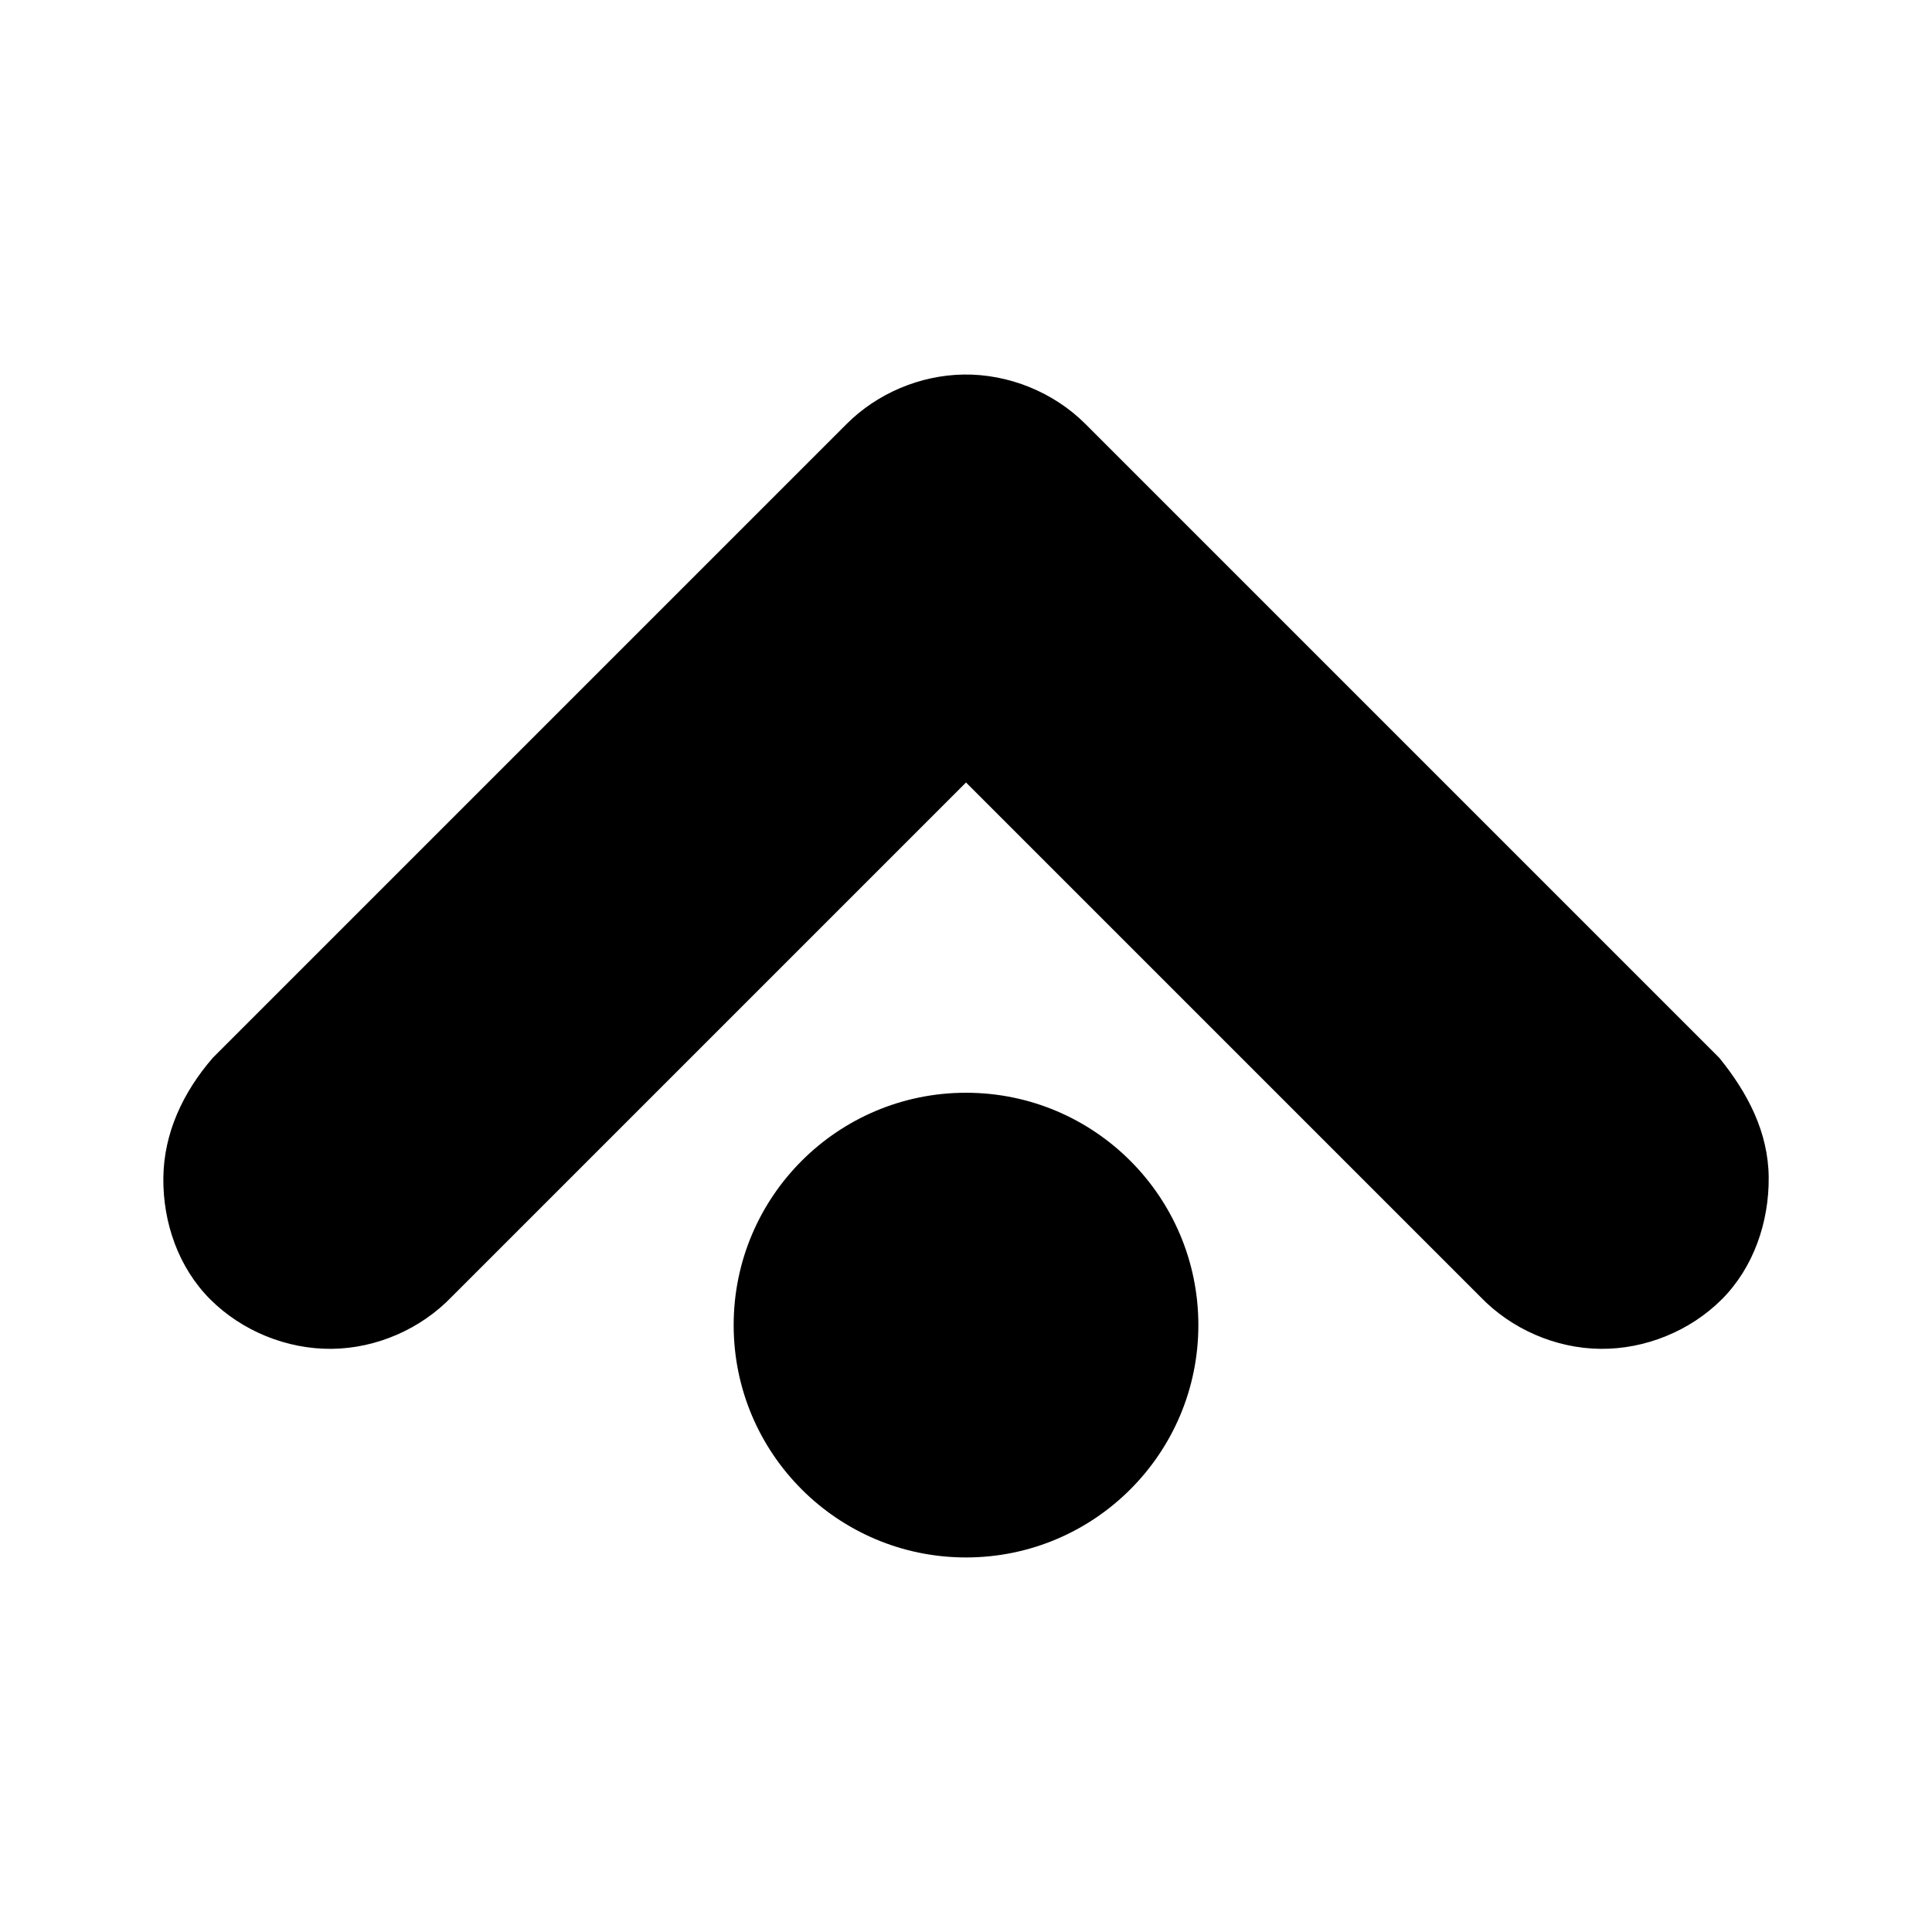
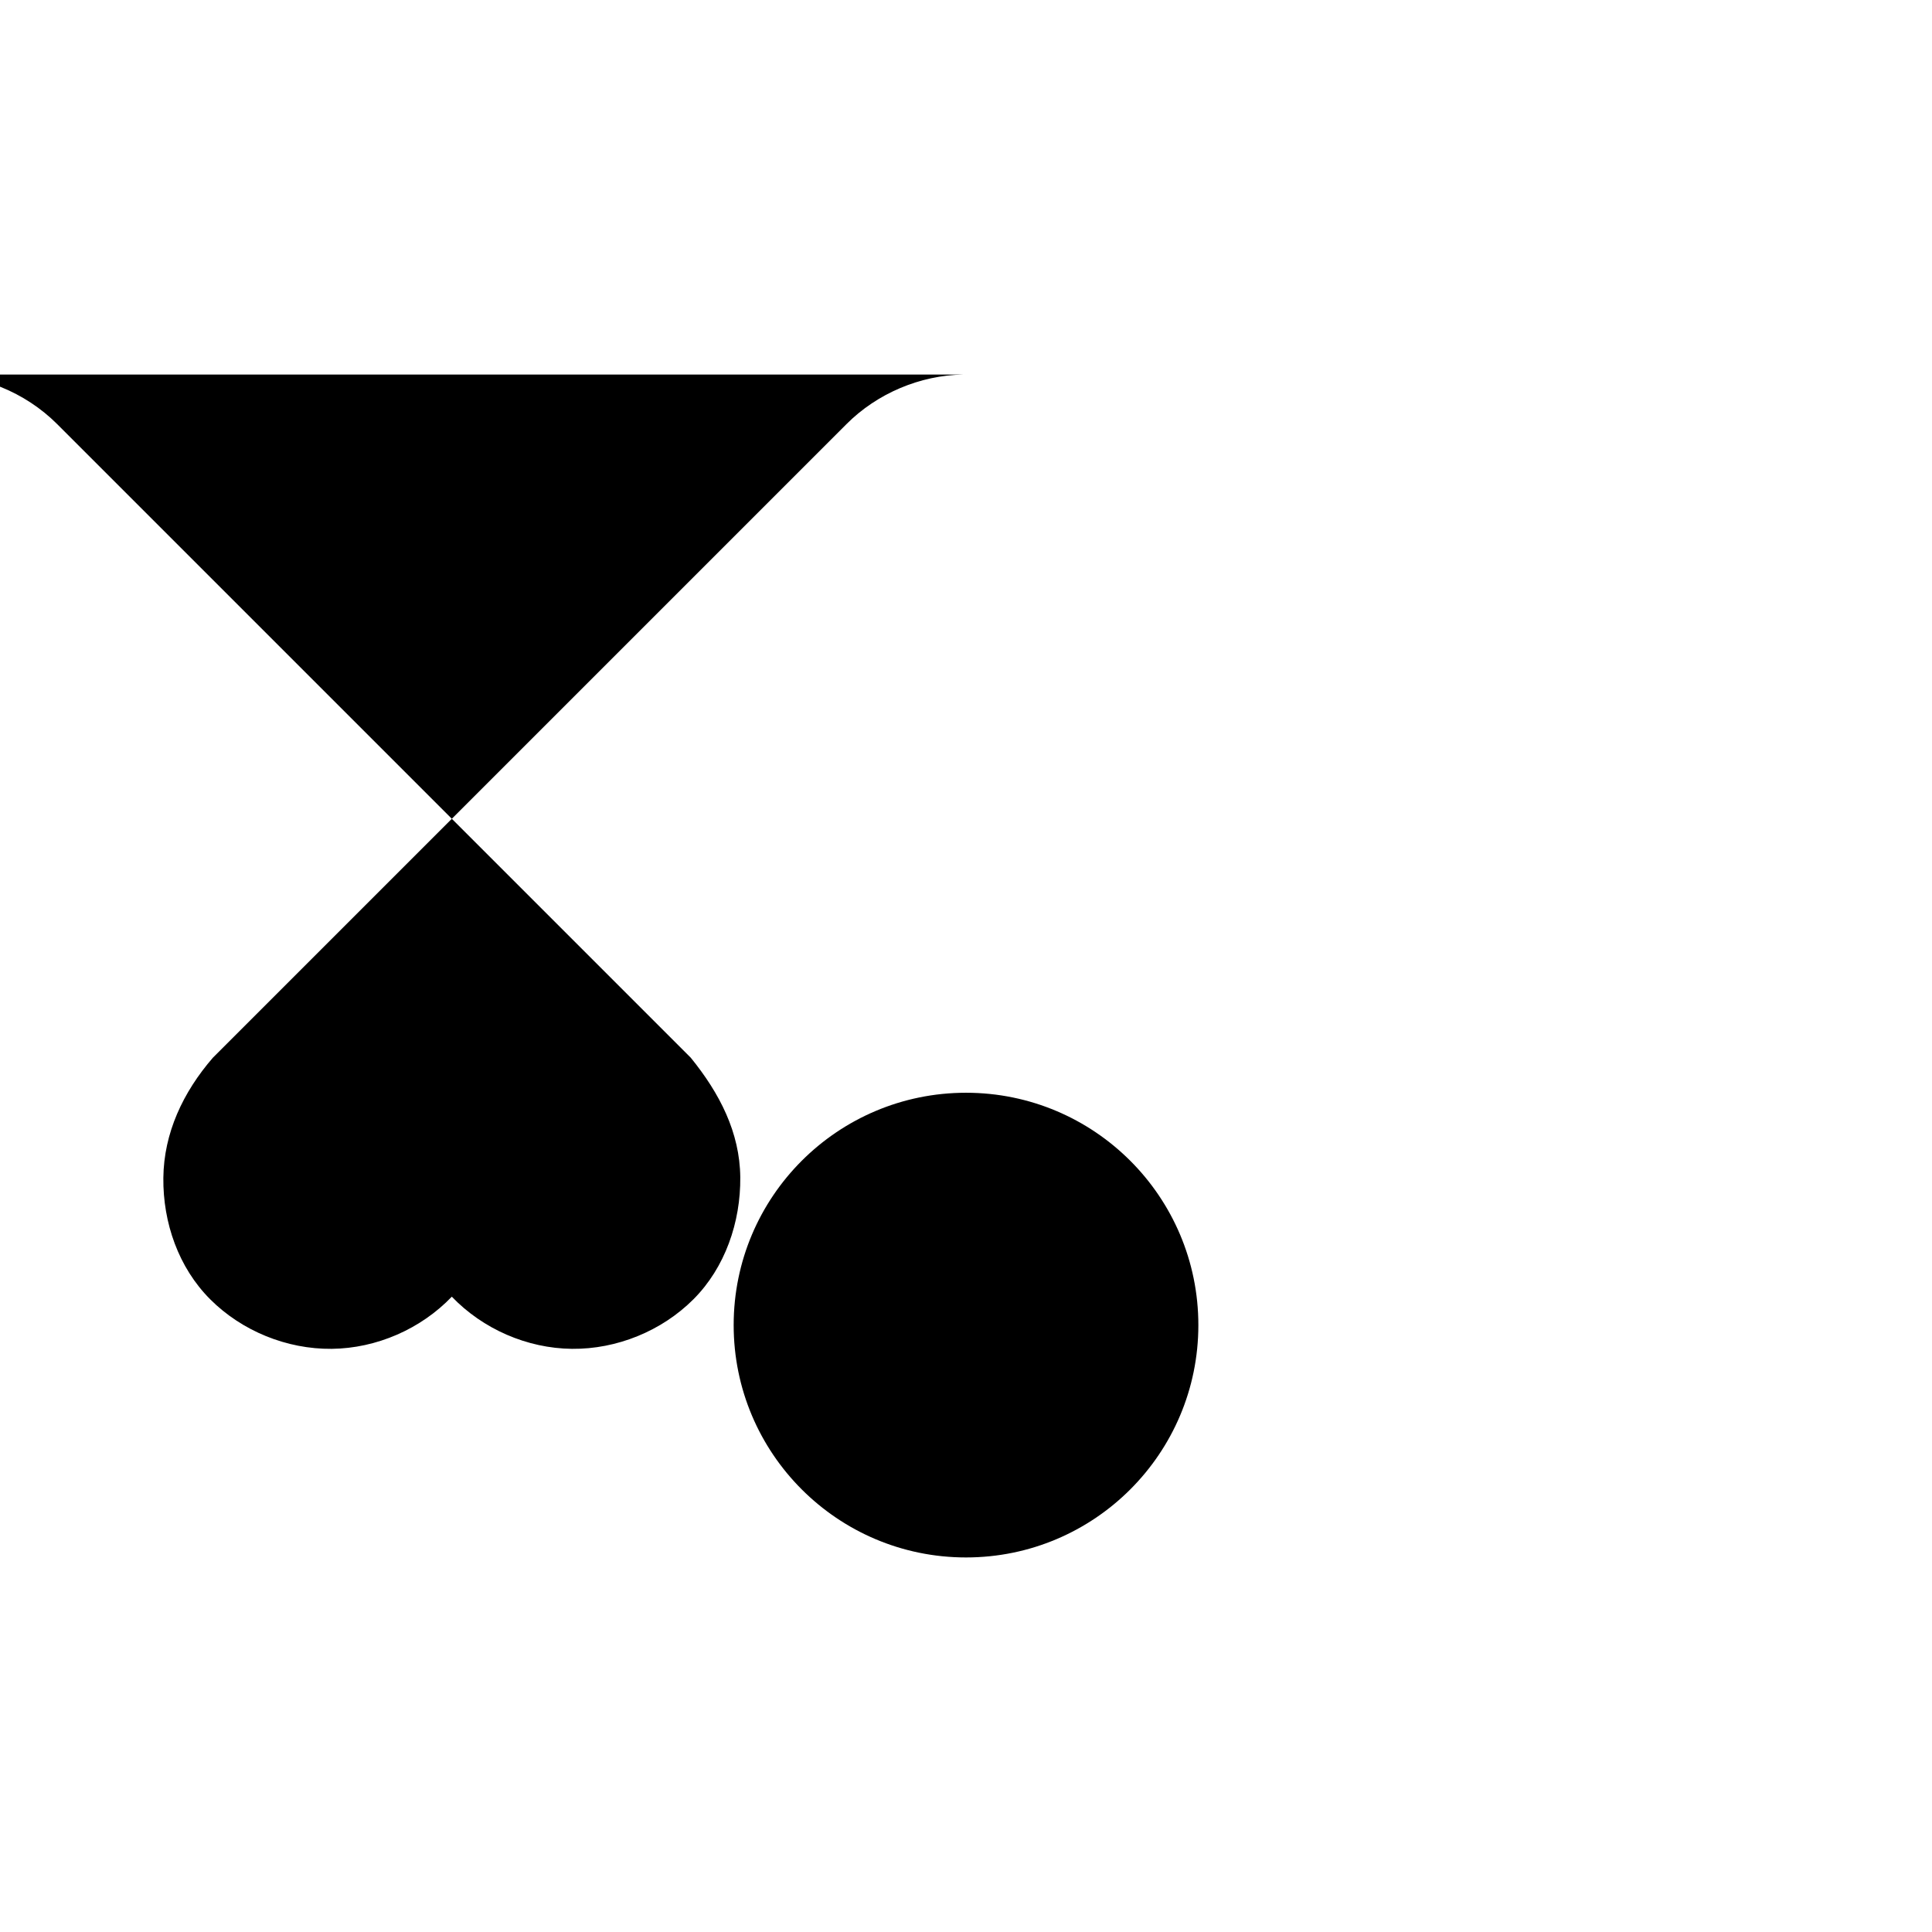
<svg xmlns="http://www.w3.org/2000/svg" fill="#000000" width="800px" height="800px" version="1.1" viewBox="144 144 512 512">
-   <path d="m399.3 243.26c-11.488 0.184-22.84 4.992-30.961 13.121l-167.93 167.93c-7.914 9.148-12.996 19.957-13.121 31.836s4.019 23.785 12.422 32.188 20.309 13.242 32.188 13.121c11.879-0.125 23.613-5.246 31.836-13.82l136.27-136.27 136.27 136.27c8.223 8.574 19.957 13.695 31.836 13.82 11.879 0.125 23.785-4.719 32.188-13.121 8.402-8.402 12.543-20.48 12.422-32.363-0.125-11.879-5.469-22.25-13.121-31.664l-167.93-167.93c-8.453-8.457-20.406-13.305-32.363-13.121zm0.703 190.33c-34.008 0-61.574 27.57-61.574 61.574 0 34.008 27.57 61.574 61.574 61.574 34.008 0 61.574-27.57 61.574-61.574 0-34.008-27.57-61.574-61.574-61.574z" />
+   <path d="m399.3 243.26c-11.488 0.184-22.84 4.992-30.961 13.121l-167.93 167.93c-7.914 9.148-12.996 19.957-13.121 31.836s4.019 23.785 12.422 32.188 20.309 13.242 32.188 13.121c11.879-0.125 23.613-5.246 31.836-13.82c8.223 8.574 19.957 13.695 31.836 13.82 11.879 0.125 23.785-4.719 32.188-13.121 8.402-8.402 12.543-20.48 12.422-32.363-0.125-11.879-5.469-22.25-13.121-31.664l-167.93-167.93c-8.453-8.457-20.406-13.305-32.363-13.121zm0.703 190.33c-34.008 0-61.574 27.57-61.574 61.574 0 34.008 27.57 61.574 61.574 61.574 34.008 0 61.574-27.57 61.574-61.574 0-34.008-27.57-61.574-61.574-61.574z" />
</svg>